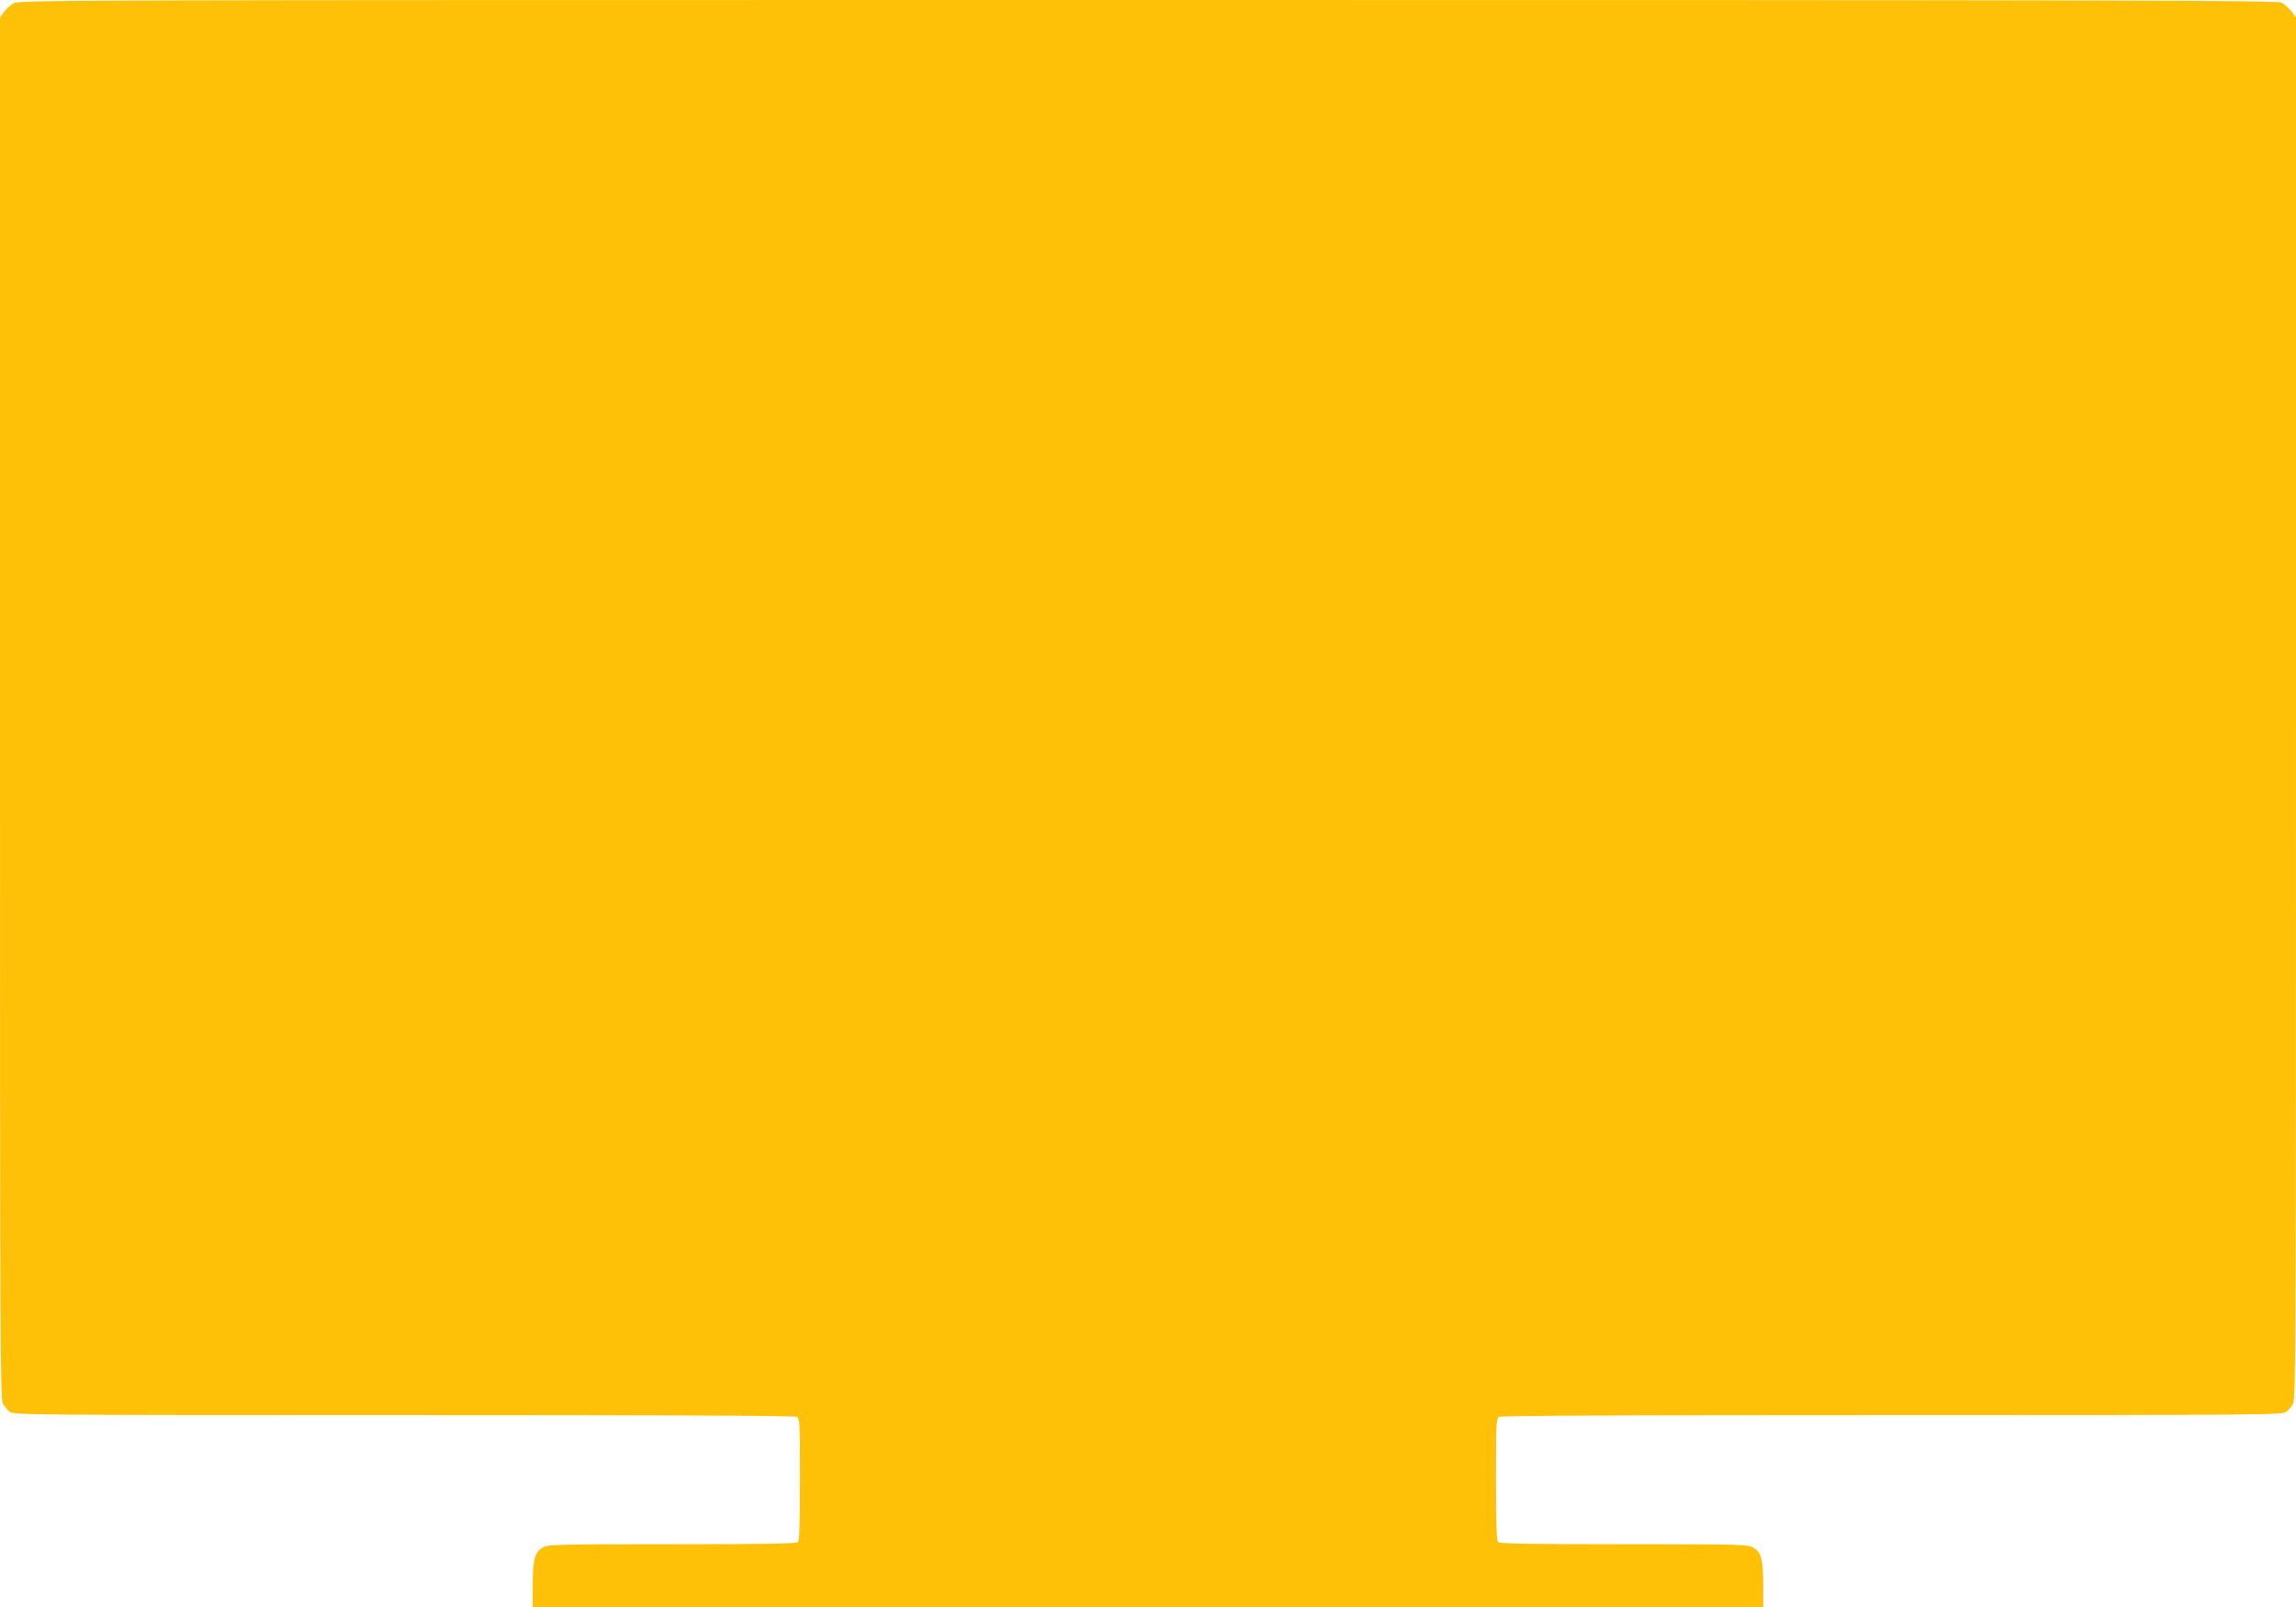
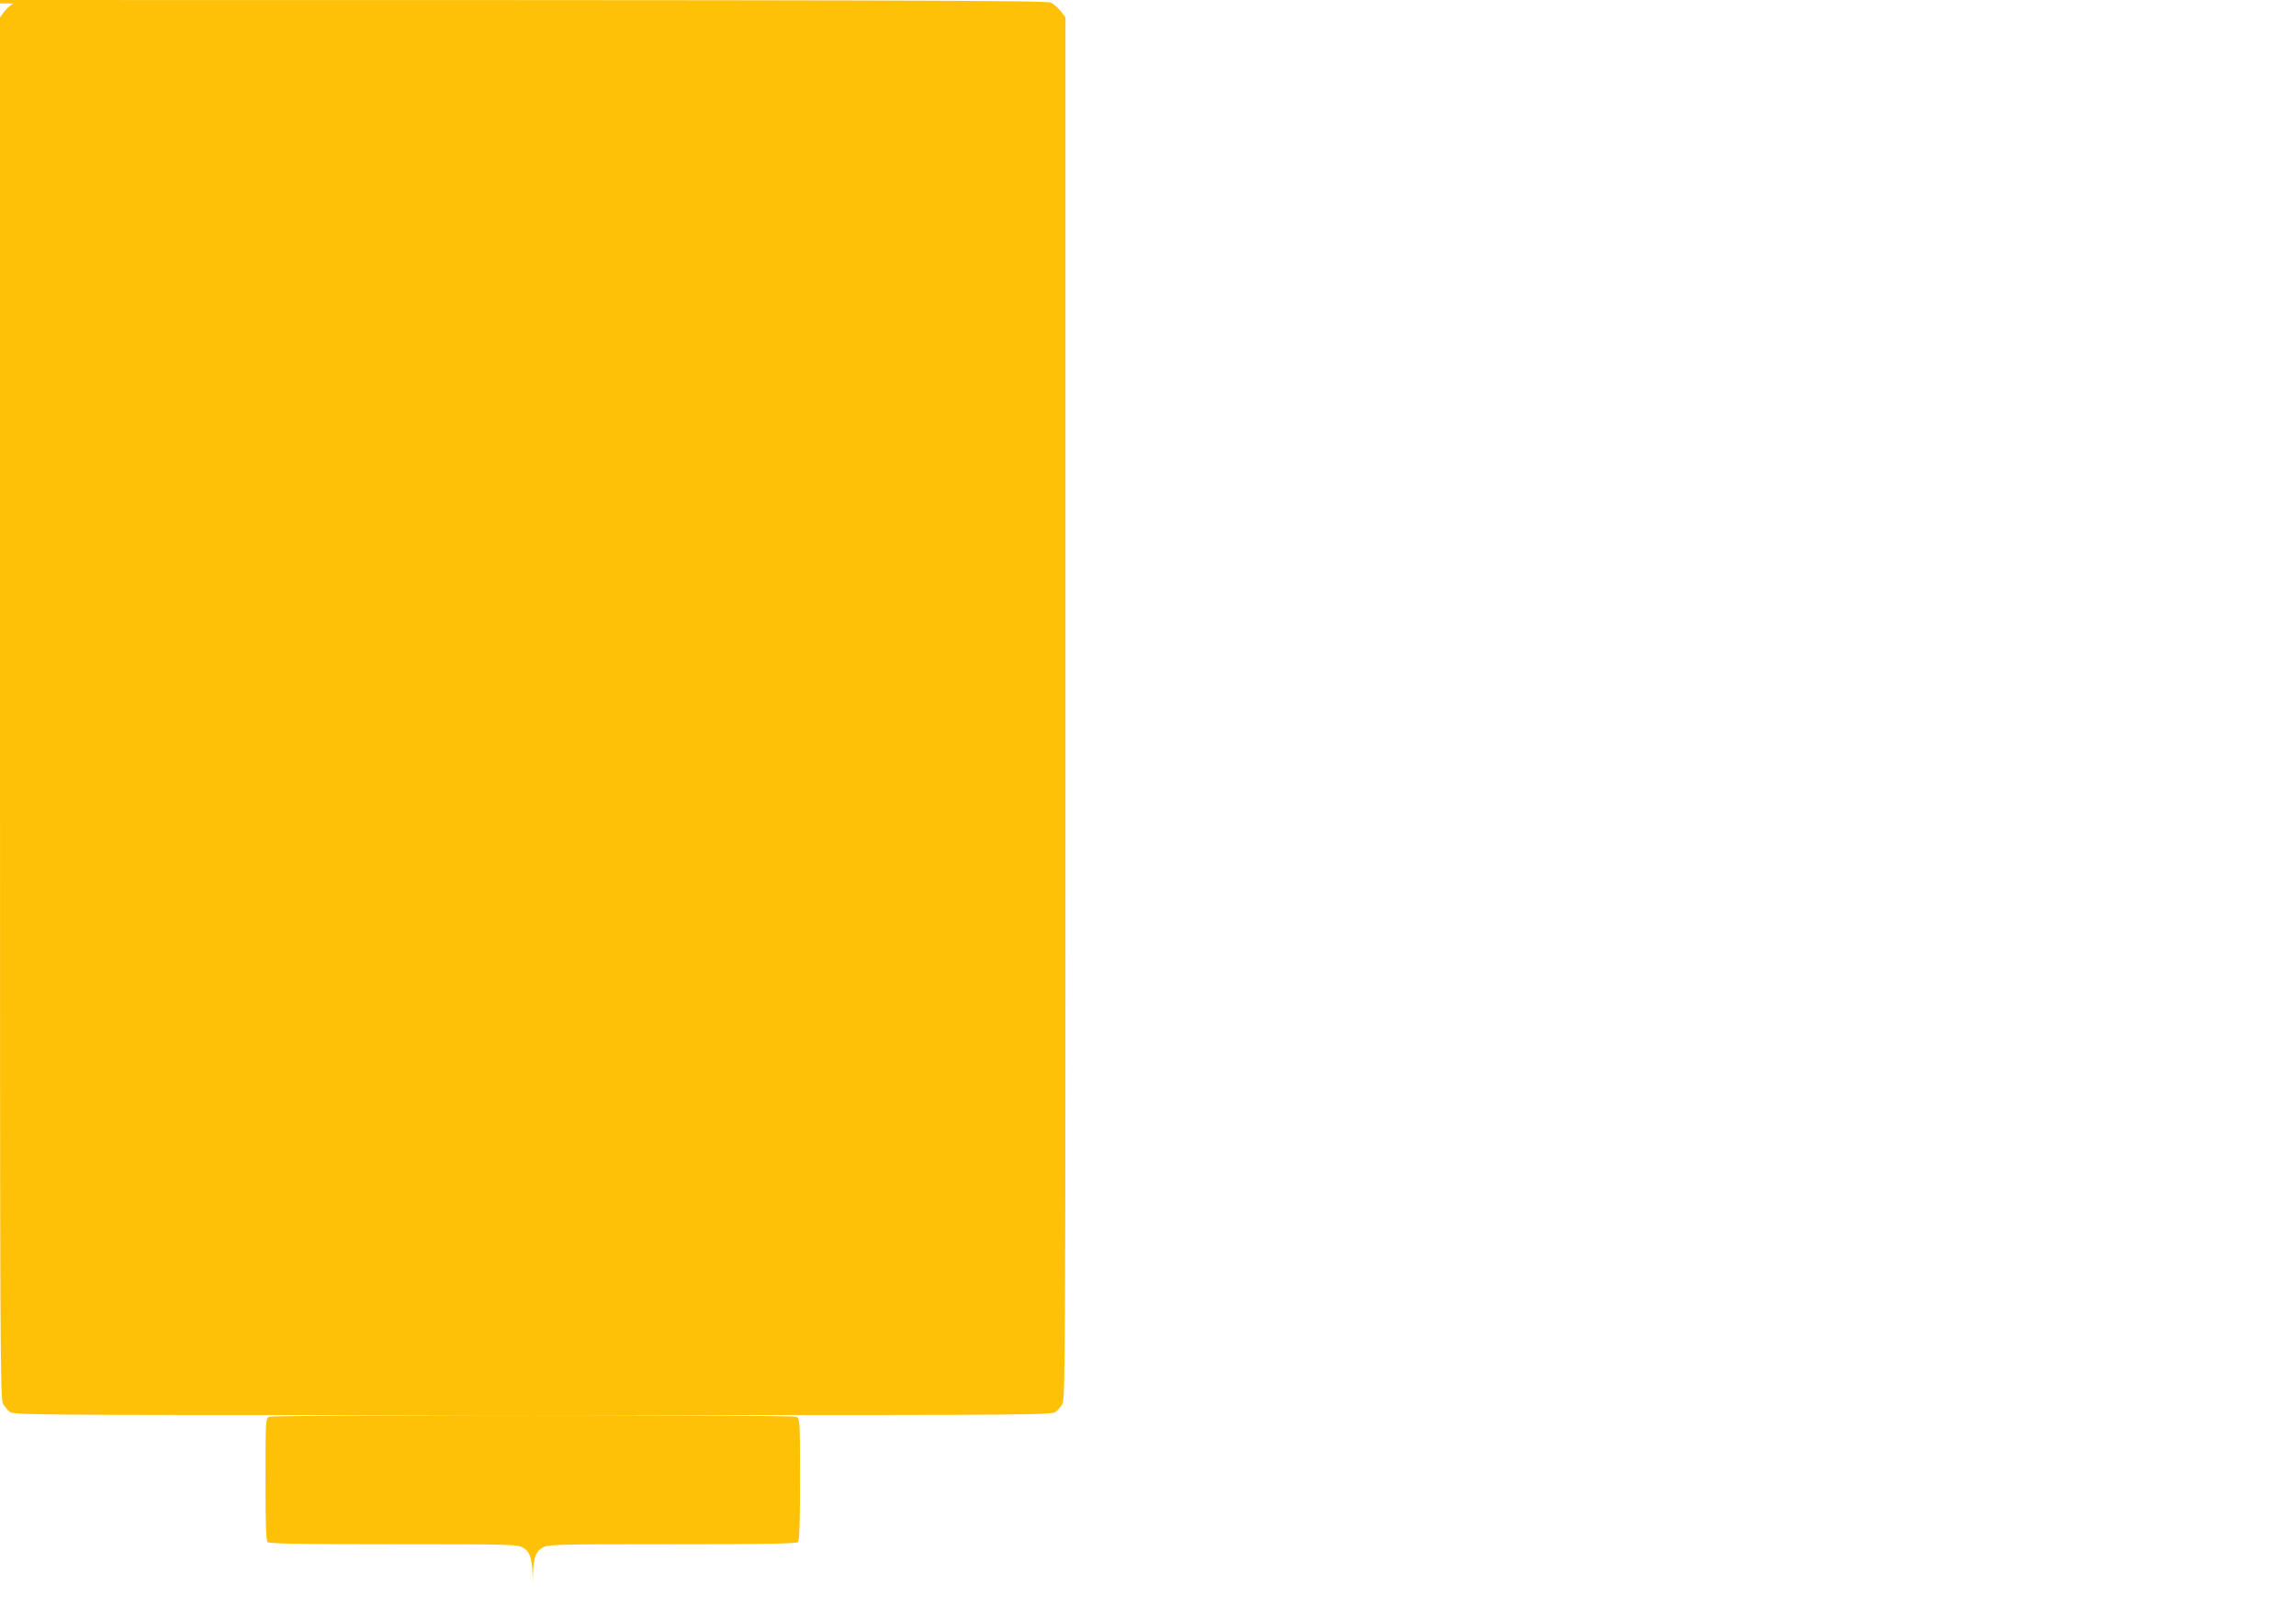
<svg xmlns="http://www.w3.org/2000/svg" version="1.0" width="1280pt" height="896pt" viewBox="0 0 1280 896" preserveAspectRatio="xMidYMid meet">
  <g transform="translate(0,896) scale(0.1,-0.1)" fill="#ffc107" stroke="none">
-     <path d="M74 8941 c-17 -10 -41 -33 -53 -49 l-21 -30 0 -3851 c0 -3595 1 -3854 17 -3879 9 -15 26 -35 37 -44 20 -17 150 -18 2194 -18 1479 0 2179 -3 2193 -10 18 -10 19 -25 19 -348 0 -250 -3 -341 -12 -350 -9 -9 -179 -12 -703 -12 -666 0 -691 -1 -722 -20 -42 -25 -53 -67 -53 -212 l0 -118 3430 0 3430 0 0 118 c0 145 -11 187 -53 212 -31 19 -56 20 -722 20 -524 0 -694 3 -703 12 -9 9 -12 100 -12 350 0 323 1 338 19 348 14 7 714 10 2193 10 2044 0 2174 1 2194 18 11 9 28 29 37 44 16 25 17 284 17 3879 l0 3852 -26 34 c-14 18 -38 40 -54 48 -26 13 -750 15 -6322 15 -6162 0 -6294 0 -6324 -19z" />
+     <path d="M74 8941 c-17 -10 -41 -33 -53 -49 l-21 -30 0 -3851 c0 -3595 1 -3854 17 -3879 9 -15 26 -35 37 -44 20 -17 150 -18 2194 -18 1479 0 2179 -3 2193 -10 18 -10 19 -25 19 -348 0 -250 -3 -341 -12 -350 -9 -9 -179 -12 -703 -12 -666 0 -691 -1 -722 -20 -42 -25 -53 -67 -53 -212 c0 145 -11 187 -53 212 -31 19 -56 20 -722 20 -524 0 -694 3 -703 12 -9 9 -12 100 -12 350 0 323 1 338 19 348 14 7 714 10 2193 10 2044 0 2174 1 2194 18 11 9 28 29 37 44 16 25 17 284 17 3879 l0 3852 -26 34 c-14 18 -38 40 -54 48 -26 13 -750 15 -6322 15 -6162 0 -6294 0 -6324 -19z" />
  </g>
</svg>